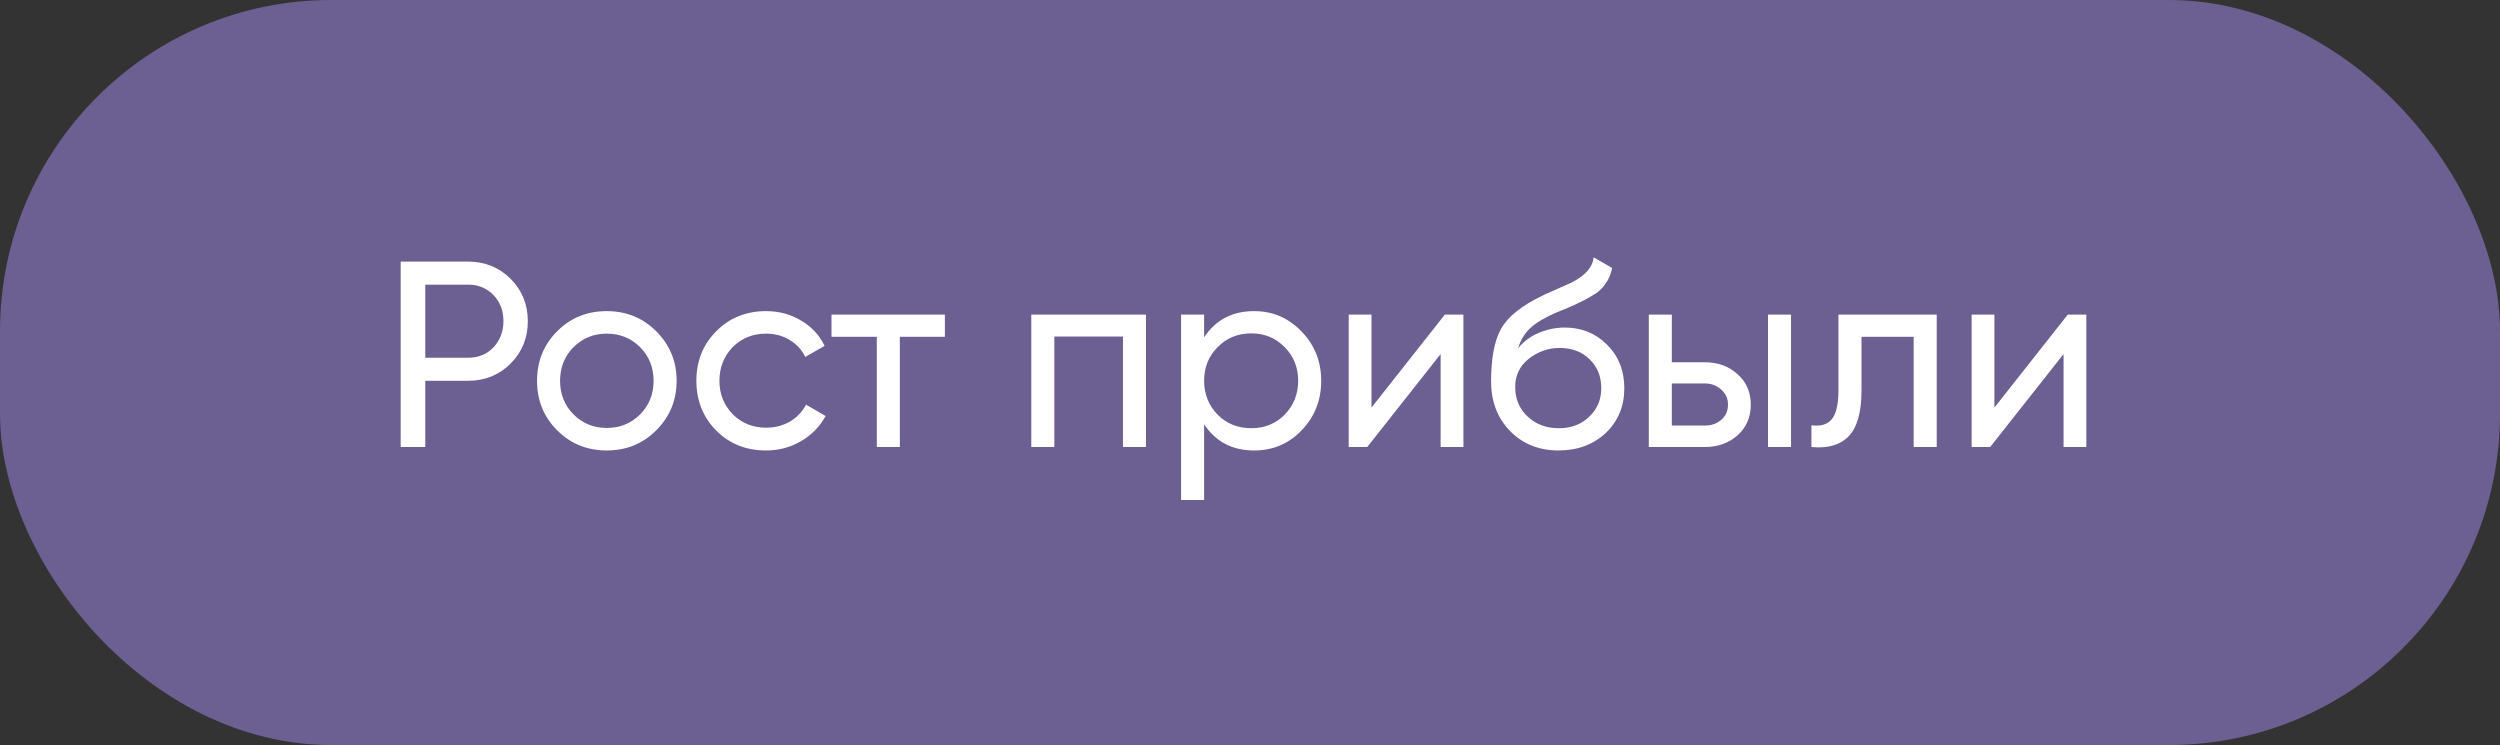
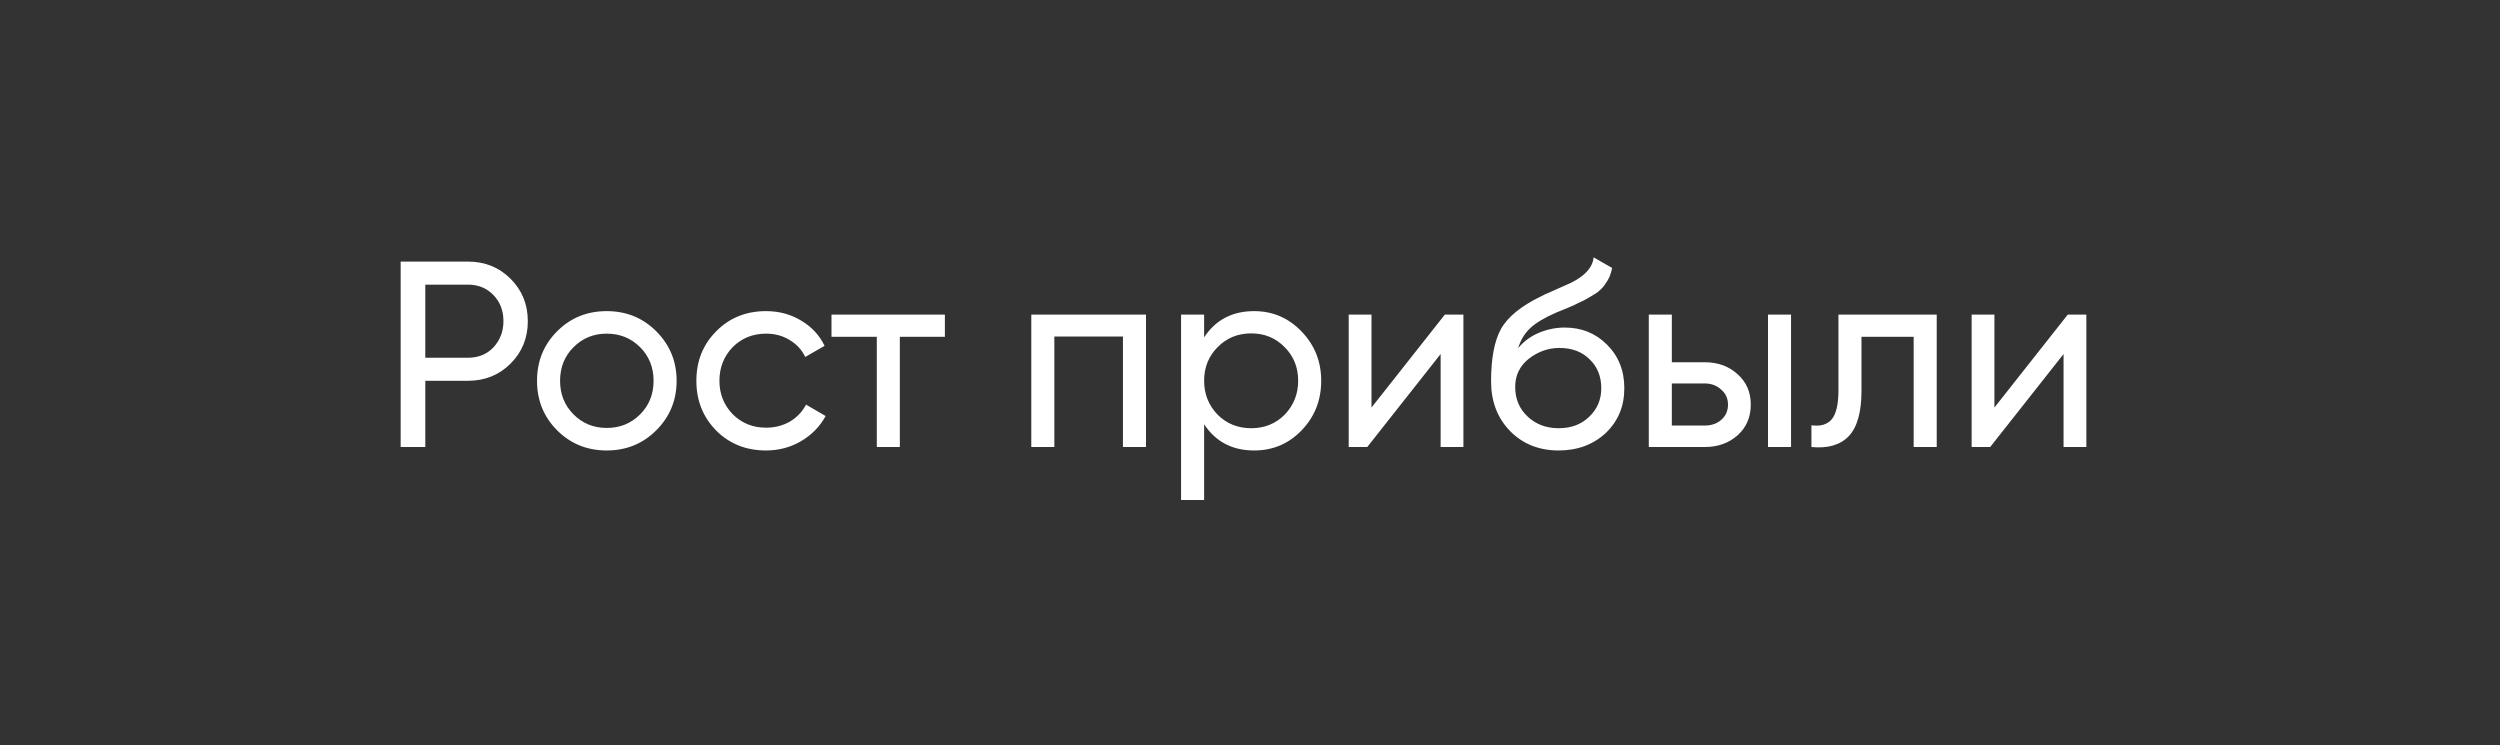
<svg xmlns="http://www.w3.org/2000/svg" width="151" height="45" viewBox="0 0 151 45" fill="none">
  <rect x="0" y="0" width="151" height="45" fill="#333333" stroke="none" />
-   <rect width="151" height="45" rx="20" fill="#6C5F91" />
  <path d="M24.2 15.8H28.264C29.288 15.8 30.147 16.147 30.84 16.84C31.533 17.533 31.88 18.387 31.88 19.4C31.88 20.413 31.533 21.267 30.84 21.96C30.147 22.653 29.288 23 28.264 23H25.688V27H24.2V15.8ZM25.688 21.608H28.264C28.893 21.608 29.405 21.4 29.8 20.984C30.205 20.547 30.408 20.019 30.408 19.4C30.408 18.76 30.205 18.232 29.8 17.816C29.395 17.4 28.883 17.192 28.264 17.192H25.688V21.608ZM39.636 25.992C38.825 26.803 37.828 27.208 36.644 27.208C35.46 27.208 34.463 26.803 33.652 25.992C32.842 25.181 32.436 24.184 32.436 23C32.436 21.816 32.842 20.819 33.652 20.008C34.463 19.197 35.46 18.792 36.644 18.792C37.828 18.792 38.825 19.197 39.636 20.008C40.458 20.829 40.868 21.827 40.868 23C40.868 24.173 40.458 25.171 39.636 25.992ZM36.644 25.848C37.444 25.848 38.116 25.576 38.66 25.032C39.204 24.488 39.476 23.811 39.476 23C39.476 22.189 39.204 21.512 38.66 20.968C38.116 20.424 37.444 20.152 36.644 20.152C35.855 20.152 35.188 20.424 34.644 20.968C34.1 21.512 33.828 22.189 33.828 23C33.828 23.811 34.1 24.488 34.644 25.032C35.188 25.576 35.855 25.848 36.644 25.848ZM46.269 27.208C45.064 27.208 44.061 26.808 43.261 26.008C42.461 25.197 42.061 24.195 42.061 23C42.061 21.805 42.461 20.808 43.261 20.008C44.061 19.197 45.064 18.792 46.269 18.792C47.059 18.792 47.768 18.984 48.397 19.368C49.026 19.741 49.496 20.248 49.805 20.888L48.637 21.56C48.434 21.133 48.12 20.792 47.693 20.536C47.277 20.28 46.803 20.152 46.269 20.152C45.469 20.152 44.797 20.424 44.253 20.968C43.72 21.523 43.453 22.2 43.453 23C43.453 23.789 43.72 24.461 44.253 25.016C44.797 25.56 45.469 25.832 46.269 25.832C46.803 25.832 47.282 25.709 47.709 25.464C48.136 25.208 48.461 24.867 48.685 24.44L49.869 25.128C49.517 25.768 49.021 26.275 48.381 26.648C47.741 27.021 47.037 27.208 46.269 27.208ZM50.222 19H57.071V20.344H54.35V27H52.959V20.344H50.222V19ZM62.29 19H69.218V27H67.826V20.328H63.682V27H62.29V19ZM75.753 18.792C76.873 18.792 77.828 19.203 78.617 20.024C79.407 20.845 79.801 21.837 79.801 23C79.801 24.173 79.407 25.171 78.617 25.992C77.839 26.803 76.884 27.208 75.753 27.208C74.431 27.208 73.423 26.68 72.729 25.624V30.2H71.337V19H72.729V20.376C73.423 19.32 74.431 18.792 75.753 18.792ZM75.577 25.864C76.377 25.864 77.049 25.592 77.593 25.048C78.137 24.483 78.409 23.8 78.409 23C78.409 22.189 78.137 21.512 77.593 20.968C77.049 20.413 76.377 20.136 75.577 20.136C74.767 20.136 74.089 20.413 73.545 20.968C73.001 21.512 72.729 22.189 72.729 23C72.729 23.8 73.001 24.483 73.545 25.048C74.089 25.592 74.767 25.864 75.577 25.864ZM82.838 24.616L87.27 19H88.39V27H87.014V21.384L82.582 27H81.462V19H82.838V24.616ZM94.141 27.208C92.957 27.208 91.981 26.819 91.213 26.04C90.445 25.251 90.061 24.248 90.061 23.032C90.061 21.656 90.258 20.605 90.653 19.88C91.058 19.144 91.88 18.477 93.117 17.88C93.181 17.848 93.256 17.811 93.341 17.768C93.437 17.725 93.549 17.677 93.677 17.624C93.816 17.56 93.933 17.507 94.029 17.464L94.893 17.08C95.746 16.653 96.2 16.141 96.253 15.544L97.373 16.184C97.299 16.557 97.176 16.856 97.005 17.08C96.995 17.101 96.963 17.149 96.909 17.224C96.856 17.288 96.819 17.336 96.797 17.368C96.776 17.389 96.739 17.427 96.685 17.48C96.642 17.523 96.594 17.565 96.541 17.608C96.499 17.651 96.44 17.693 96.365 17.736C95.971 17.981 95.688 18.141 95.517 18.216C95.453 18.248 95.384 18.28 95.309 18.312C95.245 18.344 95.192 18.371 95.149 18.392C95.106 18.413 95.075 18.429 95.053 18.44L94.525 18.664L94.013 18.872C93.299 19.181 92.77 19.496 92.429 19.816C92.088 20.136 91.843 20.541 91.693 21.032C92.024 20.627 92.44 20.317 92.941 20.104C93.453 19.891 93.976 19.784 94.509 19.784C95.522 19.784 96.371 20.125 97.053 20.808C97.757 21.501 98.109 22.381 98.109 23.448C98.109 24.536 97.736 25.437 96.989 26.152C96.232 26.856 95.282 27.208 94.141 27.208ZM96.717 23.448C96.717 22.733 96.483 22.152 96.013 21.704C95.555 21.245 94.947 21.016 94.189 21.016C93.517 21.016 92.898 21.235 92.333 21.672C91.789 22.109 91.517 22.675 91.517 23.368C91.517 24.093 91.768 24.691 92.269 25.16C92.77 25.629 93.394 25.864 94.141 25.864C94.898 25.864 95.512 25.635 95.981 25.176C96.472 24.717 96.717 24.141 96.717 23.448ZM100.979 21.88H102.963C103.763 21.88 104.425 22.12 104.947 22.6C105.481 23.069 105.747 23.683 105.747 24.44C105.747 25.197 105.481 25.816 104.947 26.296C104.414 26.765 103.753 27 102.963 27H99.587V19H100.979V21.88ZM106.787 27V19H108.179V27H106.787ZM100.979 25.704H102.963C103.369 25.704 103.705 25.587 103.971 25.352C104.238 25.117 104.371 24.813 104.371 24.44C104.371 24.067 104.233 23.763 103.955 23.528C103.689 23.283 103.358 23.16 102.963 23.16H100.979V25.704ZM111.042 19H116.978V27H115.586V20.344H112.434V23.608C112.434 24.888 112.178 25.8 111.666 26.344C111.154 26.877 110.402 27.096 109.41 27V25.688C109.965 25.763 110.375 25.64 110.642 25.32C110.909 24.989 111.042 24.408 111.042 23.576V19ZM120.463 24.616L124.895 19H126.015V27H124.639V21.384L120.207 27H119.087V19H120.463V24.616Z" fill="white" />
</svg>